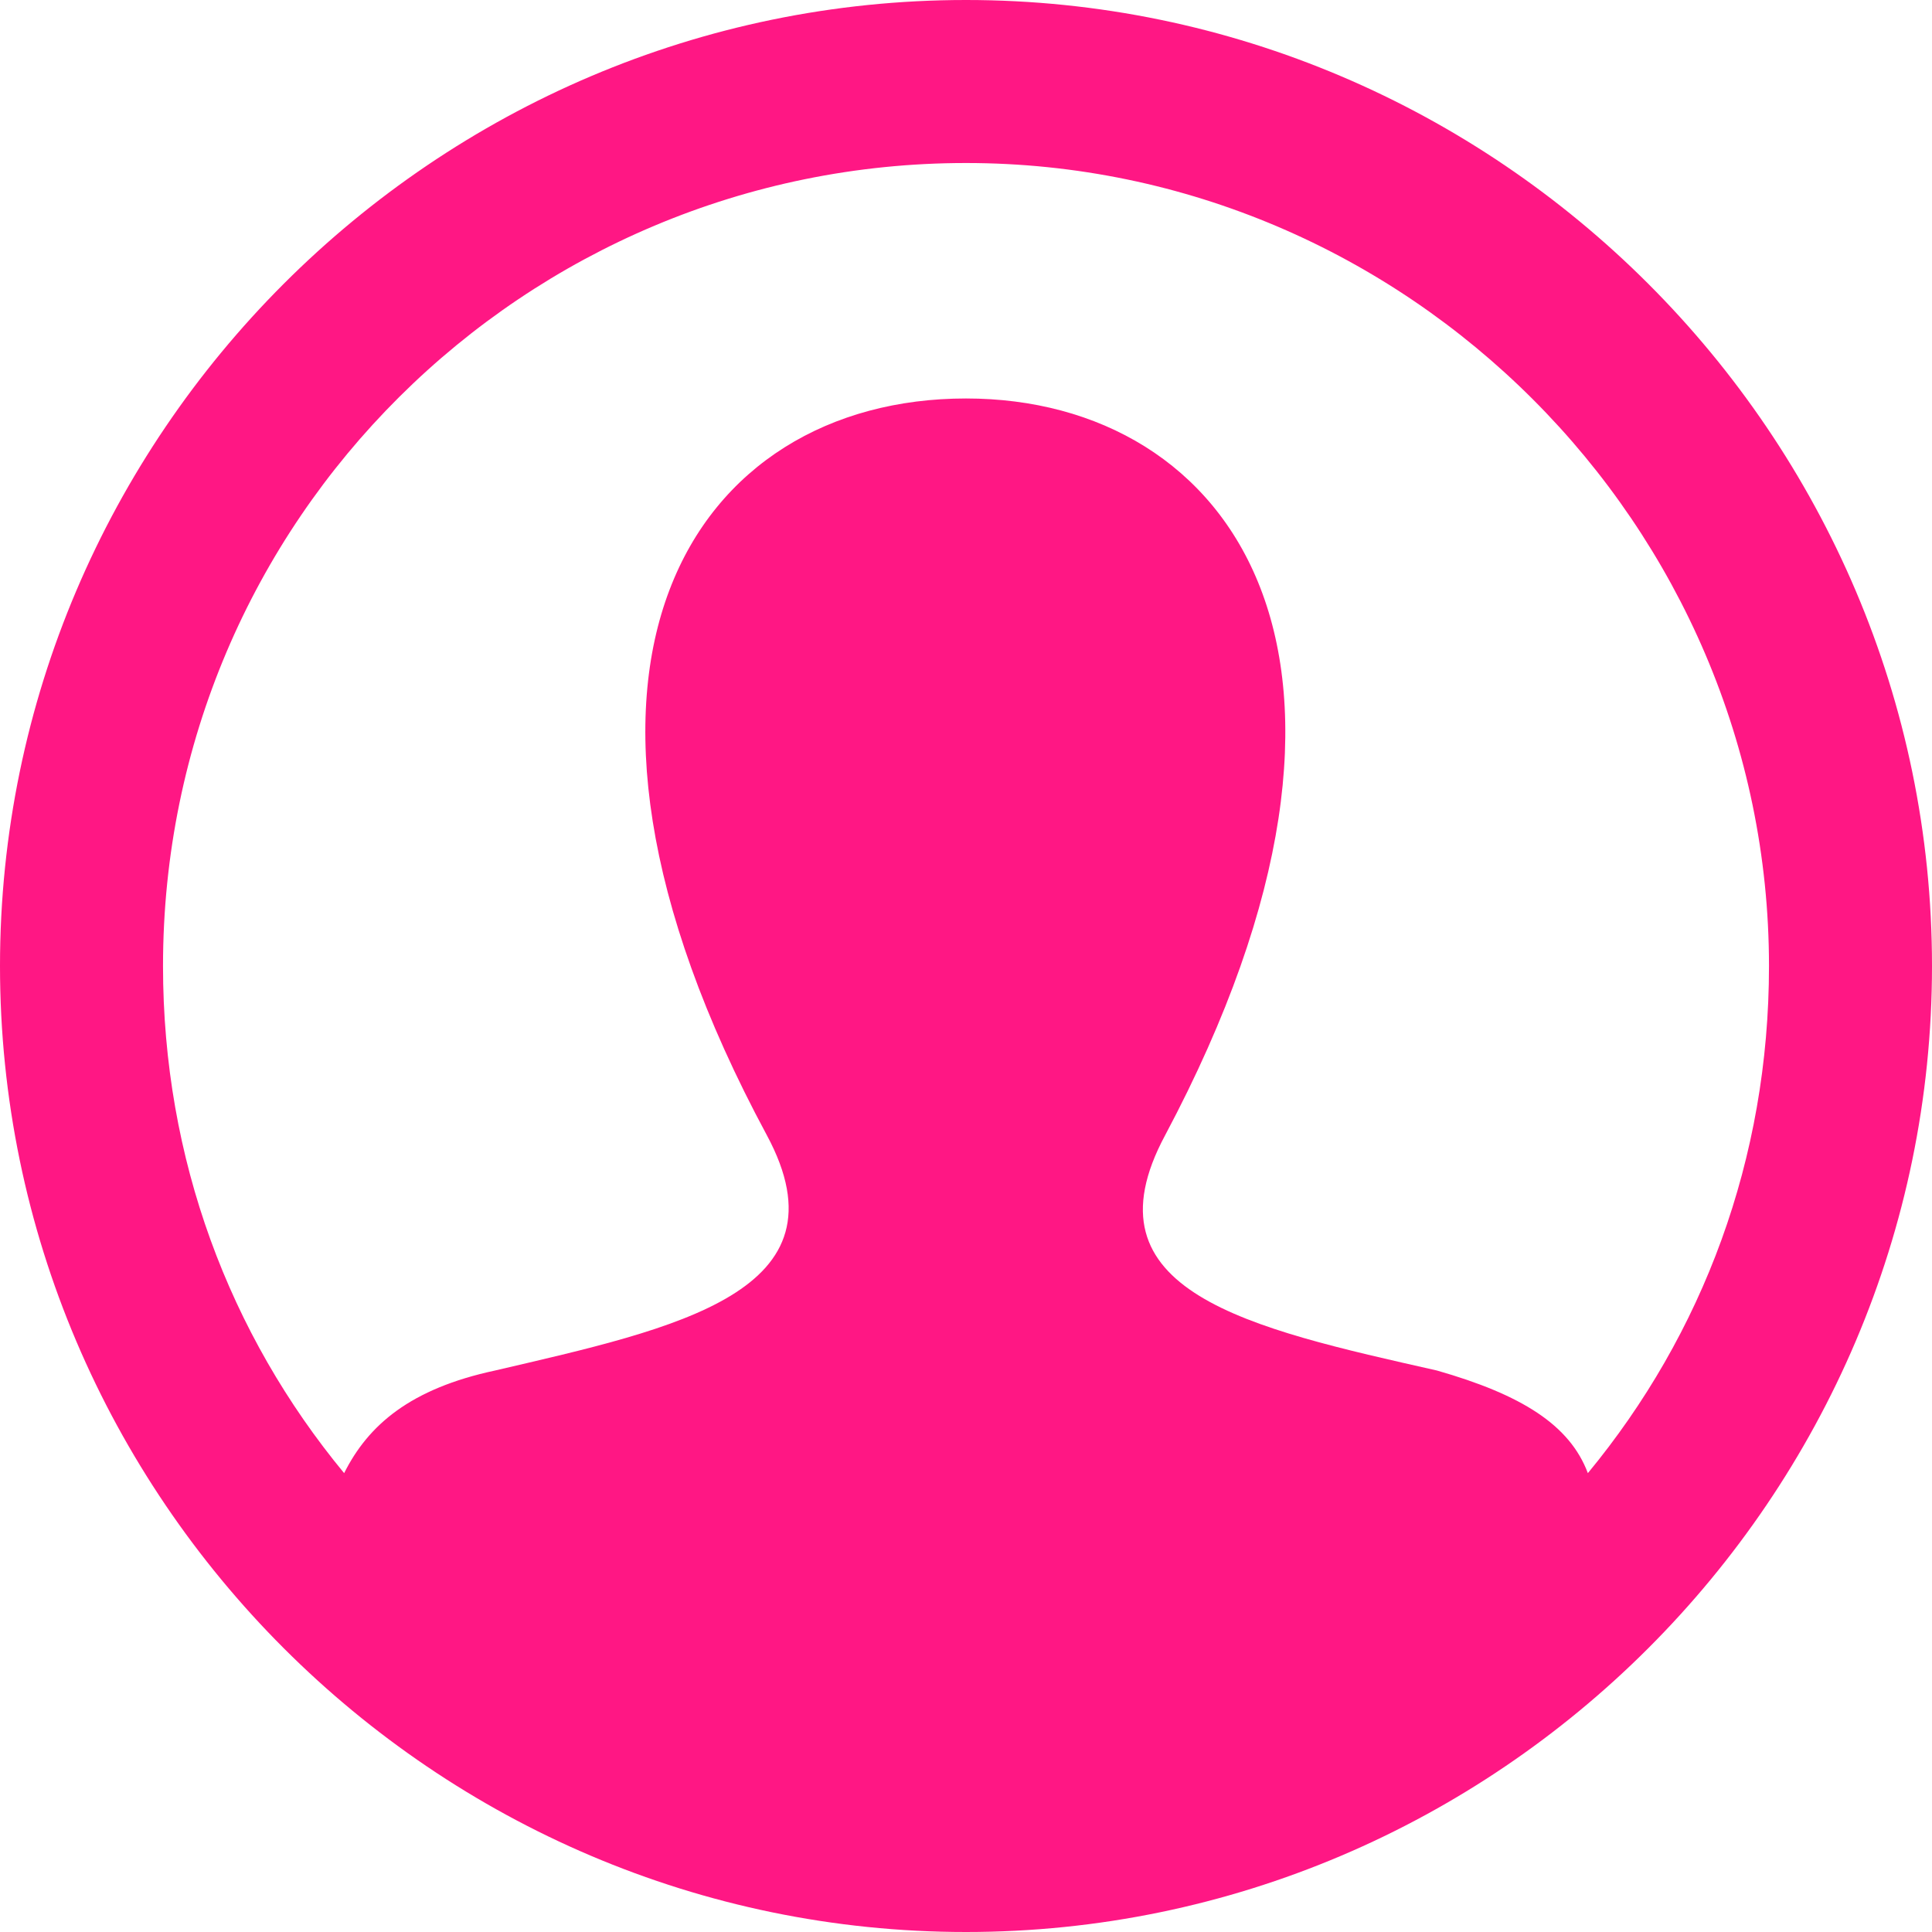
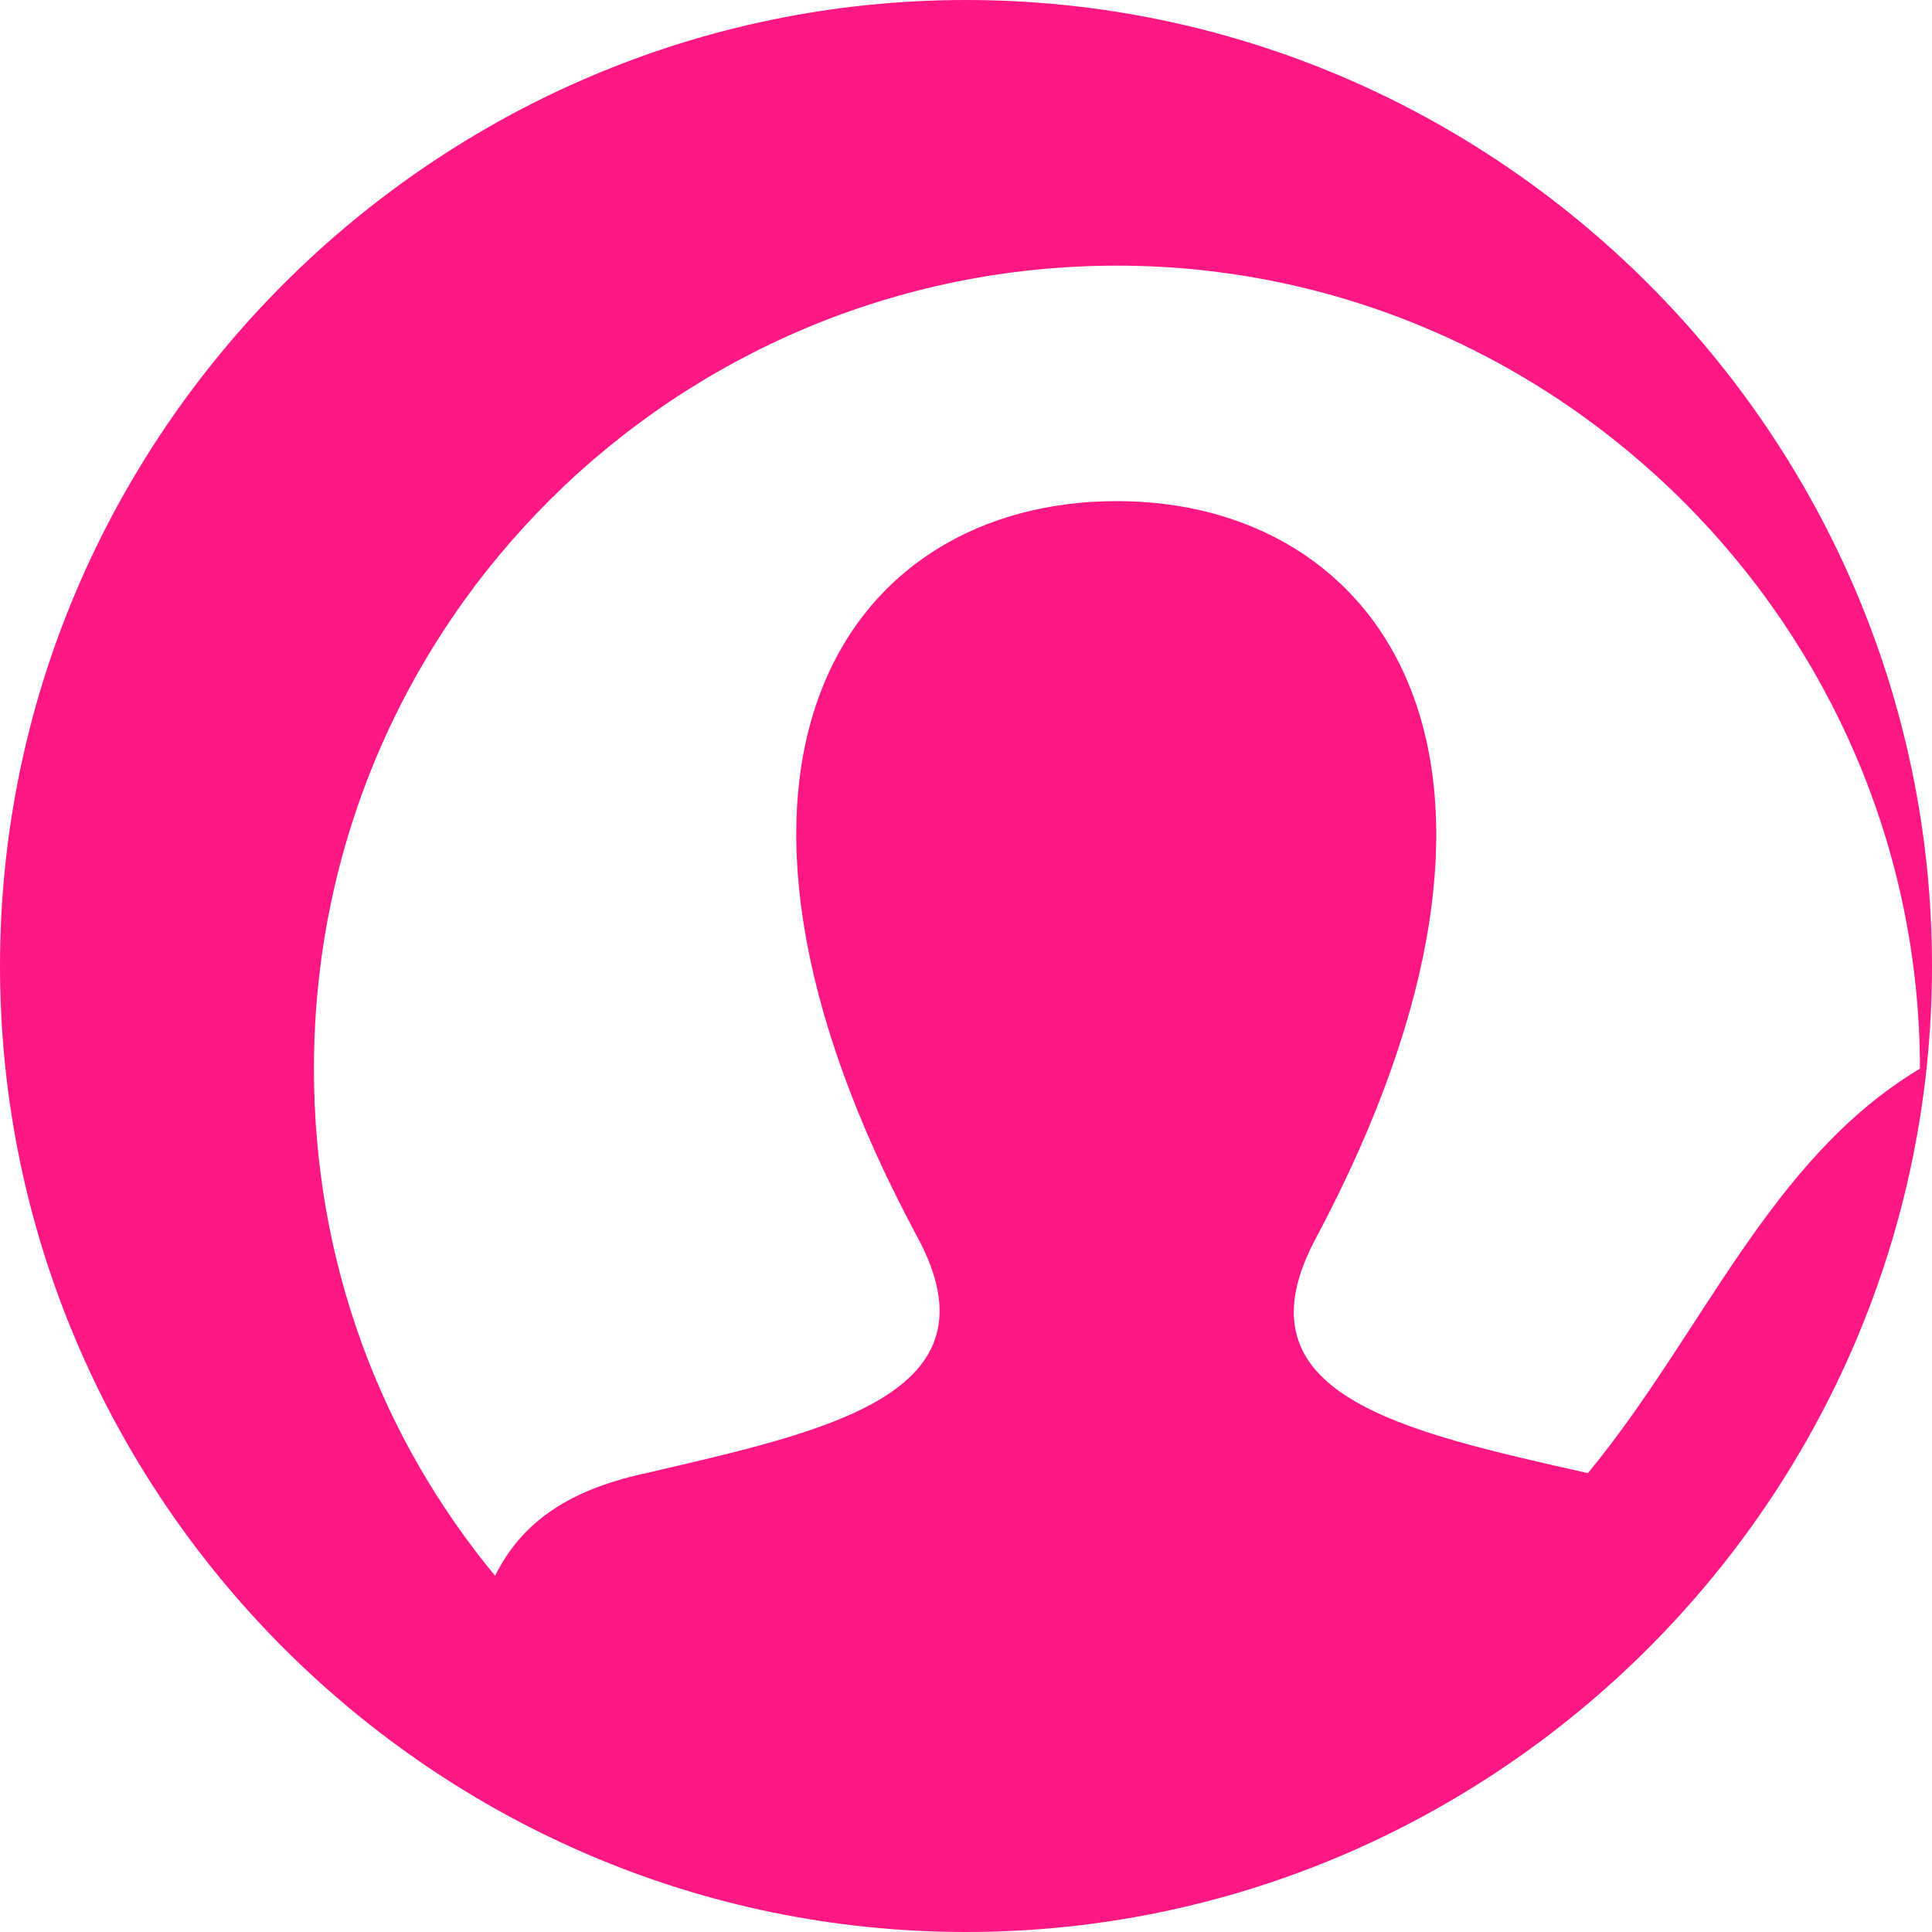
<svg xmlns="http://www.w3.org/2000/svg" version="1.1" id="Capa_1" x="0px" y="0px" viewBox="0 0 32 32" style="enable-background:new 0 0 32 32;" xml:space="preserve">
  <style type="text/css">
	.st0{fill:#FF1784;}
</style>
-   <path class="st0" d="M16,0C7.2,0,0,7.2,0,16s7.2,16,16,16s16-7.2,16-16S24.8,0,16,0z M26.3,24.4c-0.3-0.8-1.1-1.3-2.5-1.7  c-3.1-0.7-5.9-1.3-4.5-3.9c4.2-7.9,1.1-12.2-3.3-12.2c-4.5,0-7.5,4.4-3.3,12.2c1.4,2.6-1.5,3.2-4.5,3.9c-1.4,0.3-2.1,0.9-2.5,1.7  c-1.9-2.3-3-5.2-3-8.4c0-7.4,6-13.3,13.3-13.3s13.3,6,13.3,13.3C29.3,19.2,28.2,22.1,26.3,24.4z" />
+   <path class="st0" d="M16,0C7.2,0,0,7.2,0,16s7.2,16,16,16s16-7.2,16-16S24.8,0,16,0z M26.3,24.4c-3.1-0.7-5.9-1.3-4.5-3.9c4.2-7.9,1.1-12.2-3.3-12.2c-4.5,0-7.5,4.4-3.3,12.2c1.4,2.6-1.5,3.2-4.5,3.9c-1.4,0.3-2.1,0.9-2.5,1.7  c-1.9-2.3-3-5.2-3-8.4c0-7.4,6-13.3,13.3-13.3s13.3,6,13.3,13.3C29.3,19.2,28.2,22.1,26.3,24.4z" />
</svg>